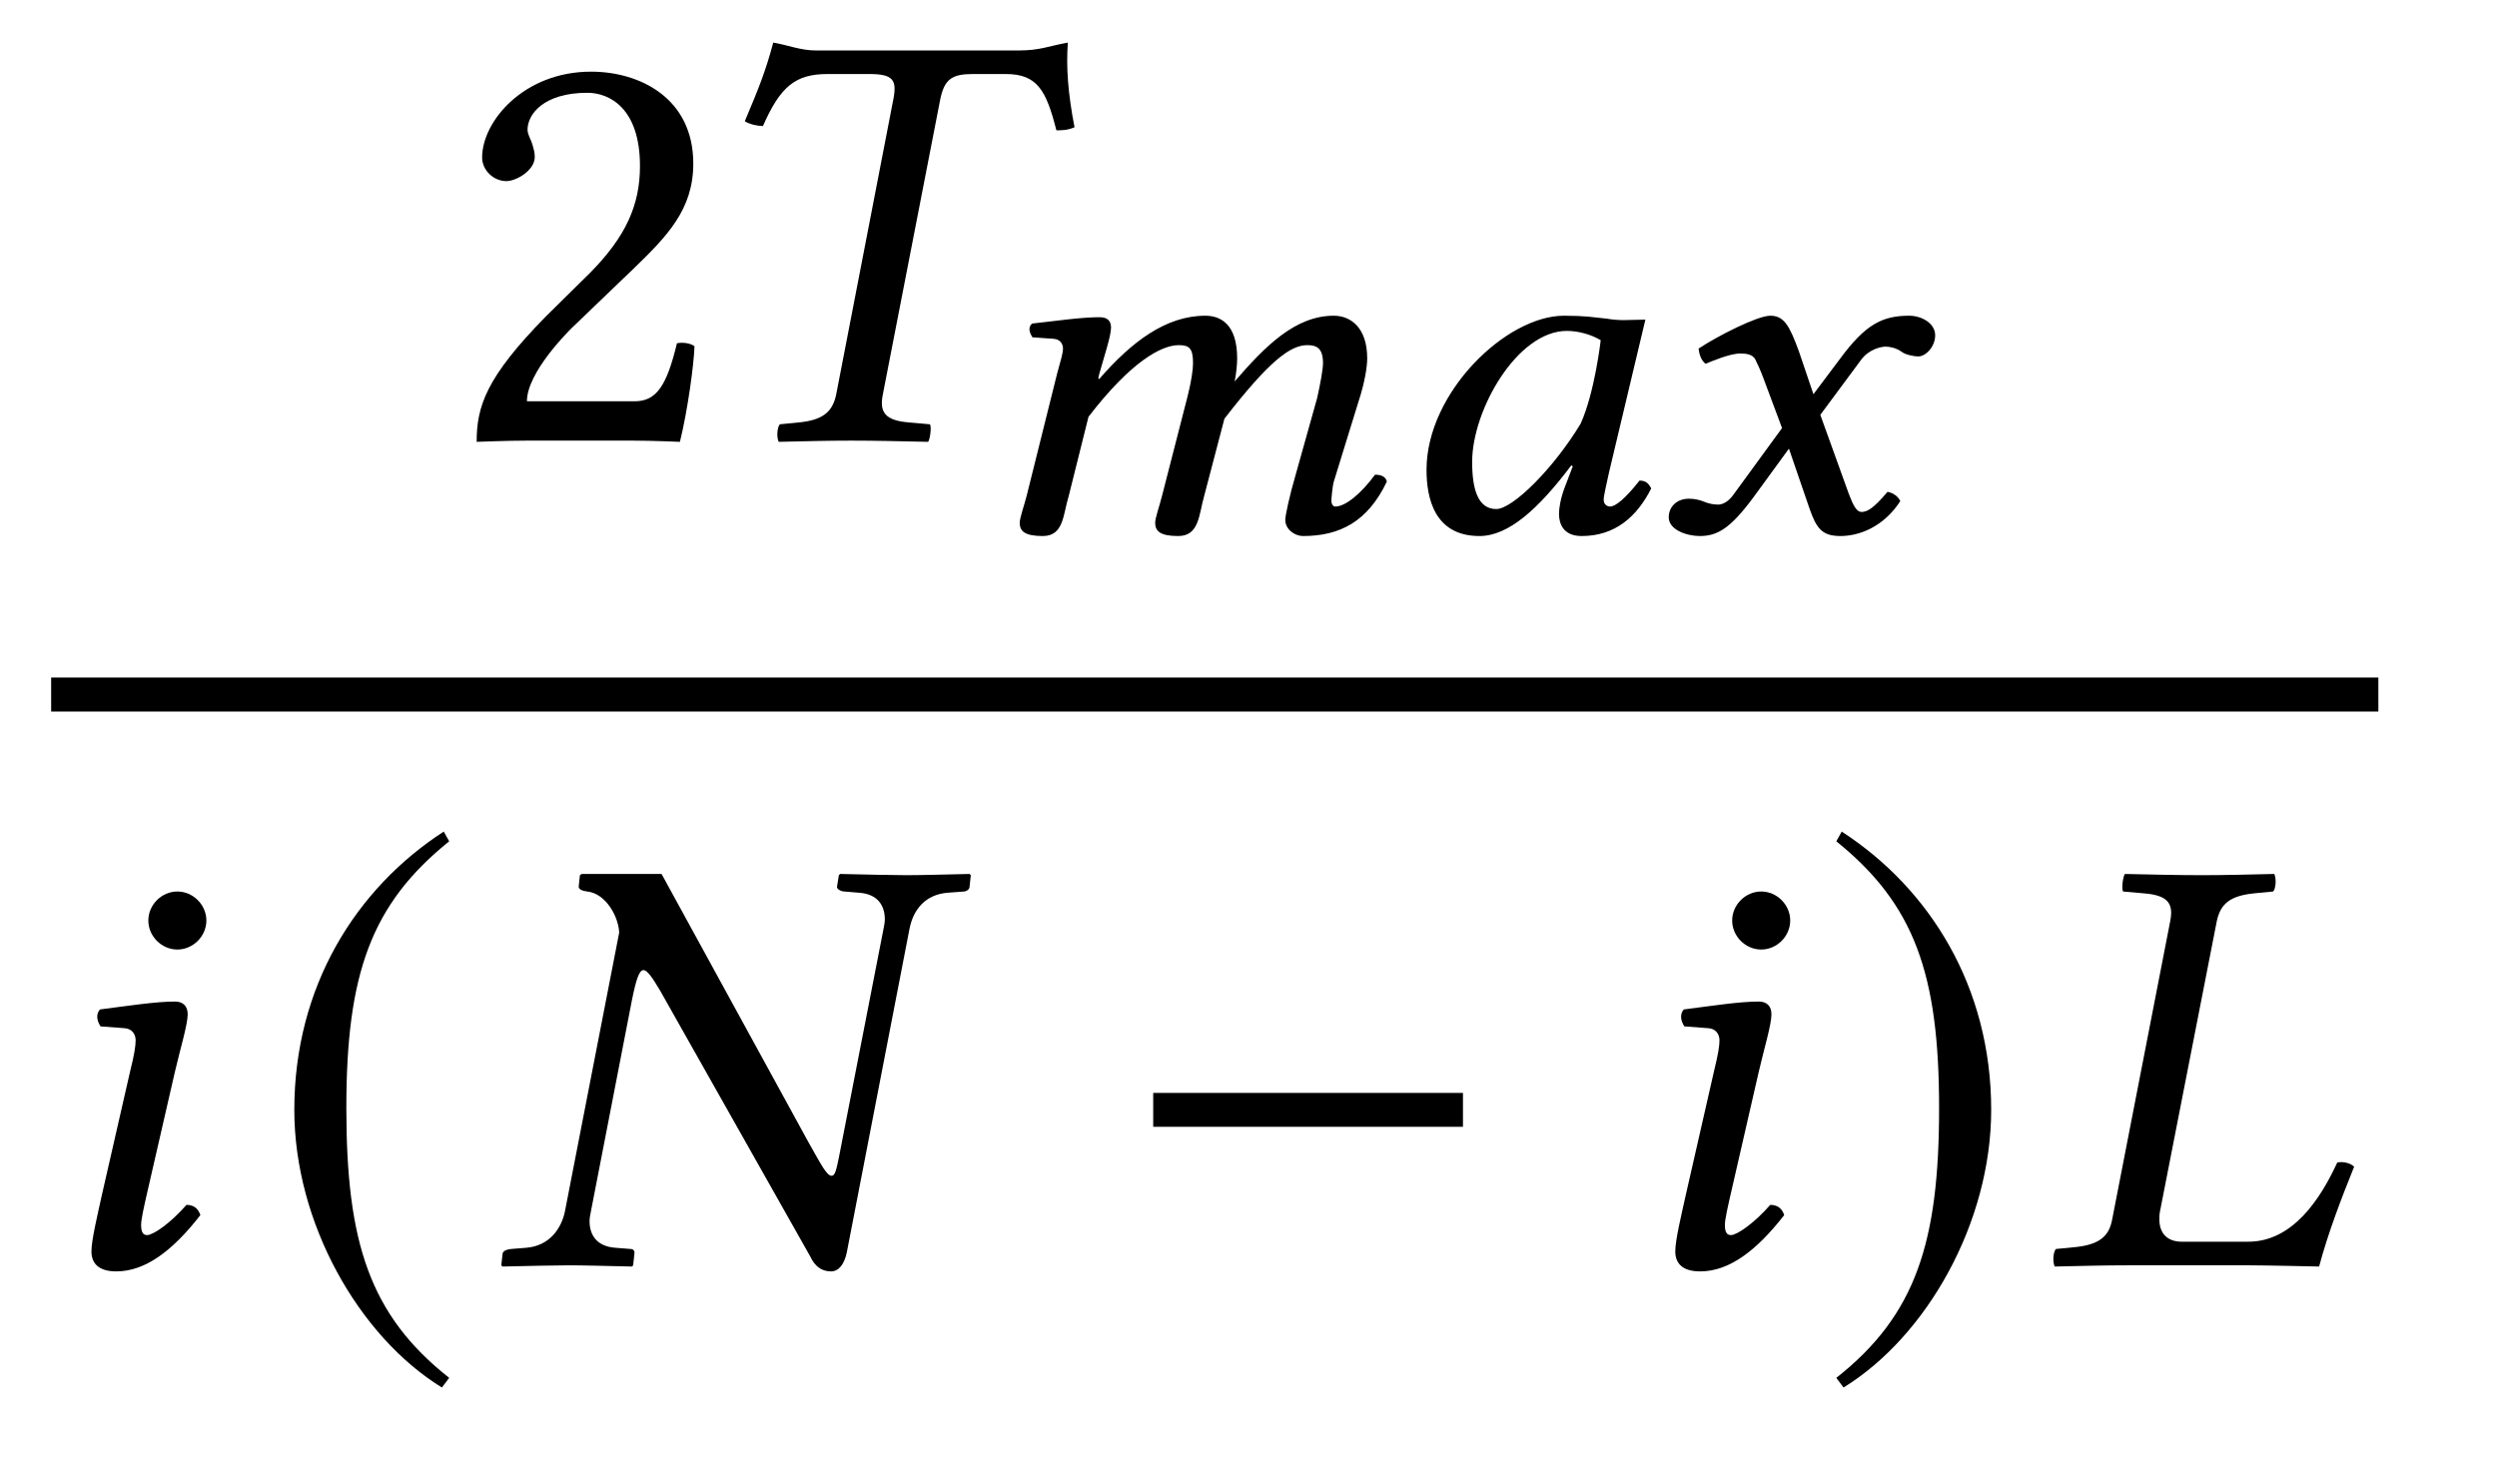
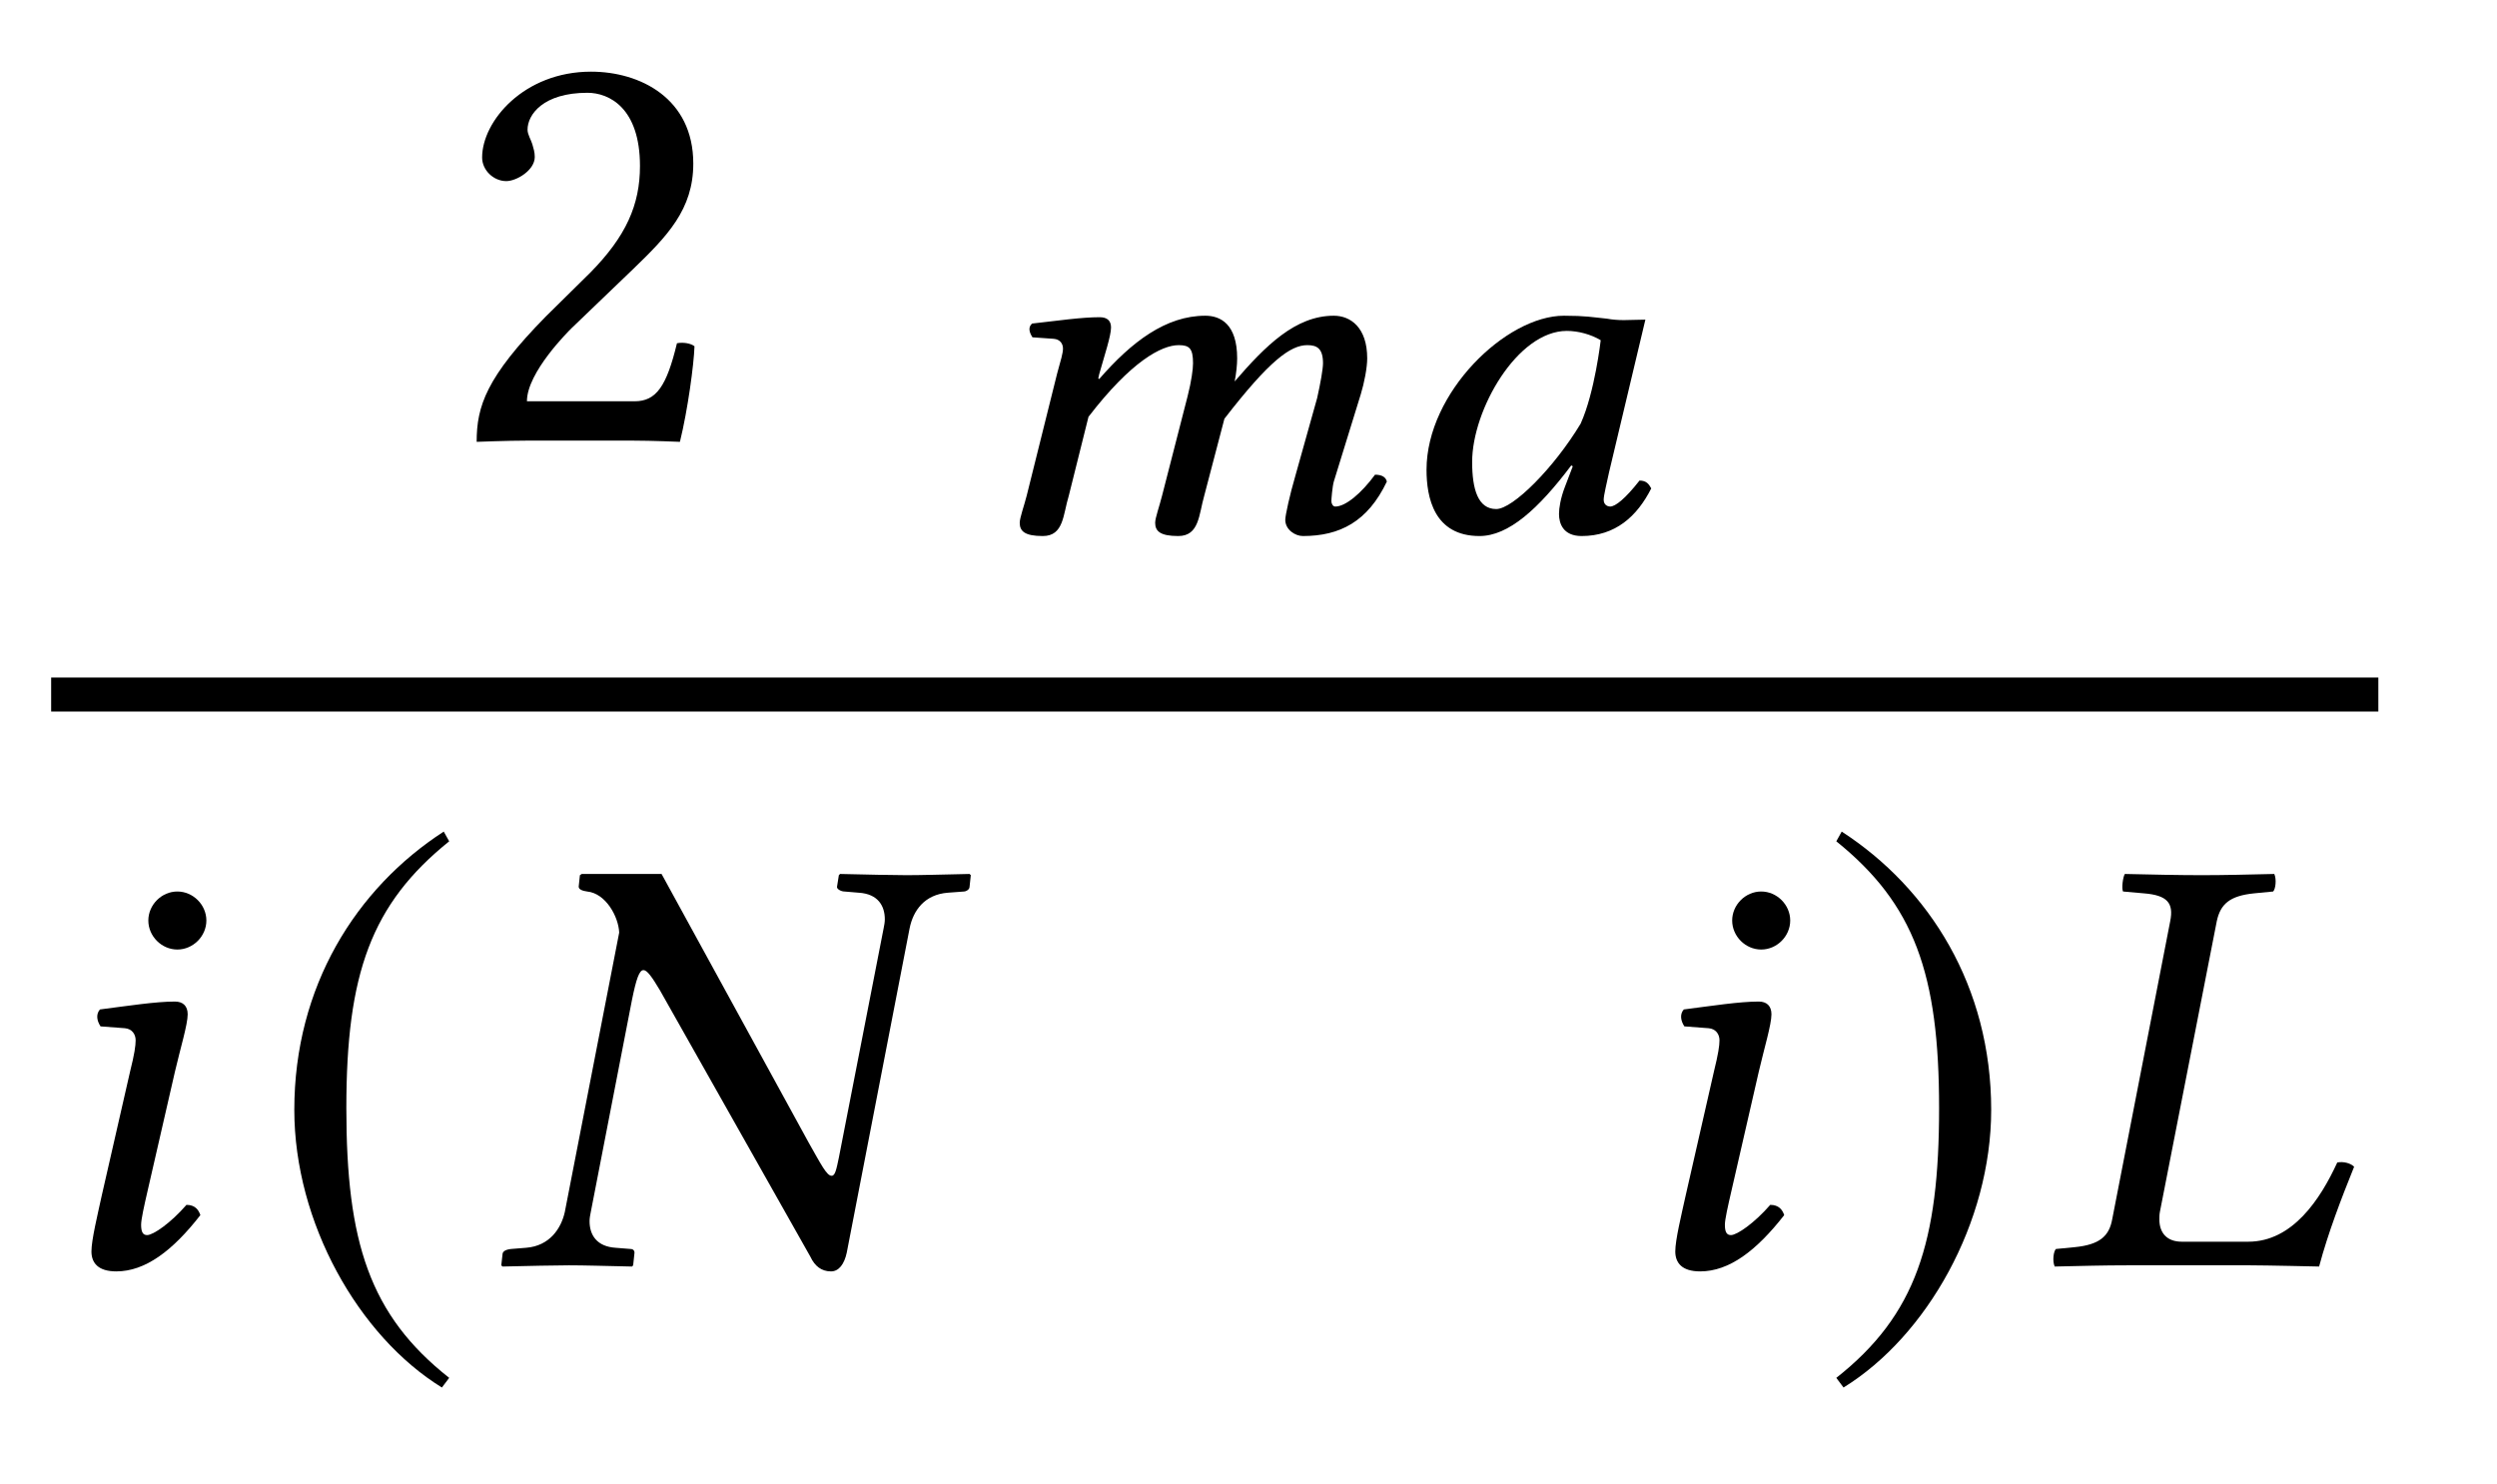
<svg xmlns="http://www.w3.org/2000/svg" version="1.1" width="55.5pt" height="33pt" viewBox="0 -22 37 22">
  <g id="page1">
    <g transform="matrix(1 0 0 -1 -288 676)">
      <path d="M295.144 695.666C295.144 695.477 295.314 695.316 295.502 695.316C295.654 695.316 295.924 695.477 295.924 695.674C295.924 695.746 295.906 695.8 295.888 695.863C295.87 695.926 295.817 696.006 295.817 696.078C295.817 696.302 296.05 696.625 296.704 696.625C297.026 696.625 297.483 696.401 297.483 695.54C297.483 694.966 297.278 694.5 296.749 693.962L296.086 693.308C295.206 692.411 295.063 691.981 295.063 691.452C295.063 691.452 295.52 691.47 295.808 691.47H297.376C297.663 691.47 298.075 691.452 298.075 691.452C298.192 691.927 298.282 692.6 298.291 692.868C298.237 692.913 298.12 692.931 298.031 692.913C297.878 692.277 297.725 692.053 297.403 692.053H295.808C295.808 692.483 296.426 693.093 296.471 693.138L297.376 694.007C297.887 694.5 298.273 694.895 298.273 695.576C298.273 696.544 297.483 696.938 296.758 696.938C295.762 696.938 295.144 696.203 295.144 695.666Z" />
-       <path d="M300.094 697.252C299.861 697.252 299.673 697.333 299.458 697.369C299.341 696.93 299.233 696.67 299.036 696.203C299.108 696.158 299.225 696.132 299.305 696.132C299.565 696.723 299.789 696.903 300.264 696.903H300.883C301.233 696.903 301.287 696.813 301.242 696.553L300.39 692.151C300.336 691.9 300.201 691.775 299.834 691.739L299.556 691.712C299.52 691.676 299.502 691.533 299.538 691.452C299.942 691.461 300.264 691.47 300.613 691.47C300.955 691.47 301.358 691.461 301.753 691.452C301.78 691.488 301.806 691.667 301.78 691.712L301.475 691.739C301.125 691.766 301.027 691.882 301.081 692.151L301.932 696.526C301.994 696.831 302.111 696.903 302.416 696.903H302.9C303.366 696.903 303.501 696.67 303.653 696.069C303.743 696.069 303.815 696.069 303.922 696.114C303.823 696.625 303.797 697.01 303.823 697.369C303.528 697.315 303.411 697.252 303.089 697.252H300.094Z" />
      <path d="M303.664 692.463L303.213 690.653C303.176 690.507 303.11 690.325 303.11 690.253C303.11 690.129 303.183 690.056 303.452 690.056C303.765 690.056 303.751 690.376 303.837 690.653L304.129 691.823C304.761 692.645 305.212 692.885 305.466 692.885C305.627 692.885 305.678 692.834 305.678 692.616C305.678 692.529 305.655 692.354 305.598 692.129L305.219 690.653C305.183 690.507 305.117 690.325 305.117 690.253C305.117 690.129 305.19 690.056 305.459 690.056C305.772 690.056 305.764 690.376 305.844 690.653L306.143 691.794C306.812 692.66 307.124 692.885 307.372 692.885C307.517 692.885 307.604 692.834 307.604 692.616C307.604 692.536 307.568 692.325 307.517 692.1L307.197 690.958C307.11 690.66 307.045 690.362 307.045 690.296C307.045 690.151 307.19 690.056 307.306 690.056C307.851 690.056 308.266 690.267 308.55 690.863C308.535 690.929 308.477 690.965 308.375 690.965C308.172 690.689 307.939 690.493 307.786 690.493C307.75 690.493 307.728 690.536 307.728 690.573C307.728 690.602 307.742 690.783 307.764 690.863L308.164 692.158C308.215 692.325 308.259 692.55 308.259 692.689C308.259 693.147 308.012 693.321 307.764 693.321C307.197 693.321 306.753 692.878 306.295 692.347C306.318 692.463 306.332 692.594 306.332 692.689C306.332 693.197 306.085 693.321 305.86 693.321C305.277 693.321 304.769 692.936 304.288 692.383L304.274 692.391L304.288 692.456C304.368 692.739 304.463 693.023 304.463 693.147C304.463 693.248 304.405 693.299 304.295 693.299C304.026 693.299 303.678 693.248 303.293 693.205C303.227 693.147 303.256 693.067 303.299 693.001L303.612 692.979C303.707 692.972 303.751 692.907 303.751 692.834C303.751 692.769 303.721 692.667 303.664 692.463Z" />
      <path d="M311.814 693.277C311.596 693.299 311.494 693.321 311.174 693.321C310.316 693.321 309.138 692.18 309.138 691.038C309.138 690.631 309.247 690.056 309.923 690.056C310.352 690.056 310.796 690.456 311.283 691.103L311.305 691.089L311.188 690.783C311.124 690.616 311.101 690.471 311.101 690.383C311.101 690.245 311.16 690.056 311.436 690.056C311.937 690.056 312.258 690.347 312.468 690.762C312.432 690.827 312.395 690.878 312.294 690.878C312.083 690.609 311.937 690.493 311.858 690.493C311.836 690.493 311.763 690.507 311.763 690.594C311.763 690.66 311.814 690.863 311.843 691.002L312.381 693.263C312.279 693.263 312.163 693.256 312.062 693.256C311.974 693.256 311.887 693.263 311.814 693.277ZM311.422 691.722C311.028 691.067 310.418 690.456 310.171 690.456C309.901 690.456 309.814 690.747 309.814 691.154C309.814 691.925 310.483 693.096 311.217 693.096C311.385 693.096 311.574 693.045 311.719 692.958C311.719 692.958 311.632 692.187 311.422 691.722Z" />
-       <path d="M314.137 692.376L314.406 691.656L313.679 690.66C313.599 690.551 313.511 690.522 313.461 690.522C313.395 690.522 313.315 690.536 313.25 690.565C313.178 690.594 313.105 690.609 313.024 690.609C312.85 690.609 312.727 690.493 312.727 690.333C312.727 690.144 313.003 690.056 313.185 690.056C313.447 690.056 313.636 690.165 313.977 690.623L314.508 691.351L314.813 690.463C314.915 690.173 314.995 690.056 315.271 690.056C315.554 690.056 315.912 690.194 316.158 690.573C316.13 690.638 316.057 690.696 315.969 690.711C315.766 690.471 315.671 690.413 315.584 690.413C315.511 690.413 315.461 690.507 315.395 690.682L314.973 691.852L315.577 692.667C315.7 692.834 315.889 692.863 315.94 692.863C316.005 692.863 316.101 692.841 316.173 692.79C316.224 692.747 316.347 692.718 316.427 692.718C316.536 692.718 316.675 692.863 316.675 693.03C316.675 693.212 316.471 693.321 316.29 693.321C315.896 693.321 315.643 693.197 315.264 692.681L314.871 692.158L314.654 692.798C314.515 693.176 314.435 693.321 314.231 693.321C314.042 693.321 313.454 693.023 313.169 692.834C313.178 692.754 313.206 692.66 313.272 692.609C313.366 692.645 313.627 692.761 313.788 692.761C313.882 692.761 313.962 692.747 314.006 692.681C314.035 692.623 314.093 692.5 314.137 692.376Z" />
      <path d="M288.758 687.707H323.242" stroke="#000" fill="none" stroke-width=".504" />
      <path d="M290.198 684.358C290.198 684.125 290.395 683.928 290.628 683.928S291.058 684.125 291.058 684.358C291.058 684.591 290.861 684.788 290.628 684.788S290.198 684.591 290.198 684.358ZM290.592 682.117C290.673 682.466 290.781 682.816 290.781 682.968C290.781 683.094 290.709 683.157 290.592 683.157C290.306 683.157 289.902 683.094 289.481 683.04C289.418 682.968 289.436 682.87 289.49 682.789L289.849 682.762C289.956 682.753 290.01 682.673 290.01 682.583C290.01 682.502 289.992 682.377 289.929 682.126L289.507 680.279C289.445 679.992 289.355 679.625 289.355 679.454C289.355 679.284 289.454 679.158 289.723 679.158C290.153 679.158 290.557 679.463 290.969 679.992C290.942 680.073 290.888 680.144 290.763 680.144C290.53 679.875 290.27 679.696 290.18 679.696C290.118 679.696 290.091 679.741 290.091 679.849C290.091 679.929 290.135 680.126 290.189 680.36L290.592 682.117Z" />
      <path d="M294.575 685.676C293.275 684.833 292.361 683.381 292.361 681.552C292.361 679.885 293.311 678.199 294.548 677.437L294.656 677.58C293.473 678.513 293.132 679.598 293.132 681.579C293.132 683.569 293.499 684.6 294.656 685.532L294.575 685.676Z" />
      <path d="M301.478 684.241C301.532 684.51 301.702 684.743 302.044 684.77L302.286 684.788C302.313 684.788 302.367 684.815 302.367 684.86L302.385 685.03L302.367 685.048C301.963 685.039 301.64 685.03 301.434 685.03C301.219 685.03 300.851 685.039 300.448 685.048L300.43 685.03L300.403 684.86C300.394 684.824 300.466 684.788 300.511 684.788L300.726 684.77C301.012 684.752 301.111 684.573 301.111 684.376C301.111 684.331 301.102 684.286 301.093 684.241L300.43 680.844C300.394 680.673 300.376 680.575 300.323 680.575C300.251 680.575 300.17 680.736 299.982 681.068L297.803 685.048H296.62L296.593 685.03L296.575 684.86C296.575 684.815 296.638 684.797 296.7 684.788C296.978 684.761 297.166 684.412 297.175 684.179L296.369 680.037C296.315 679.795 296.145 679.535 295.795 679.508L295.571 679.49C295.491 679.481 295.446 679.454 295.446 679.409L295.428 679.248L295.446 679.23C295.849 679.239 296.217 679.248 296.431 679.248C296.647 679.248 296.96 679.239 297.365 679.23L297.382 679.248L297.4 679.418C297.409 679.463 297.382 679.49 297.346 679.49L297.122 679.508C296.844 679.526 296.736 679.696 296.736 679.902C296.736 679.947 296.745 679.992 296.754 680.037L297.365 683.184C297.427 683.488 297.472 683.623 297.535 683.623C297.588 683.623 297.66 683.524 297.777 683.327L300.009 679.374C300.072 679.239 300.17 679.158 300.314 679.158C300.43 679.158 300.511 679.266 300.547 679.436L301.478 684.241Z" />
-       <path d="M309.678 681.301V681.803H305.088V681.301H309.678Z" />
      <path d="M313.667 684.358C313.667 684.125 313.864 683.928 314.097 683.928S314.527 684.125 314.527 684.358C314.527 684.591 314.33 684.788 314.097 684.788S313.667 684.591 313.667 684.358ZM314.061 682.117C314.142 682.466 314.249 682.816 314.249 682.968C314.249 683.094 314.177 683.157 314.061 683.157C313.774 683.157 313.371 683.094 312.95 683.04C312.887 682.968 312.905 682.87 312.959 682.789L313.317 682.762C313.425 682.753 313.479 682.673 313.479 682.583C313.479 682.502 313.46 682.377 313.398 682.126L312.977 680.279C312.914 679.992 312.824 679.625 312.824 679.454C312.824 679.284 312.923 679.158 313.192 679.158C313.622 679.158 314.025 679.463 314.438 679.992C314.411 680.073 314.357 680.144 314.231 680.144C313.998 679.875 313.738 679.696 313.649 679.696C313.586 679.696 313.559 679.741 313.559 679.849C313.559 679.929 313.604 680.126 313.658 680.36L314.061 682.117Z" />
      <path d="M315.29 685.676L315.21 685.532C316.366 684.6 316.733 683.569 316.733 681.579C316.733 679.598 316.393 678.513 315.21 677.58L315.317 677.437C316.554 678.199 317.505 679.885 317.505 681.552C317.505 683.381 316.59 684.833 315.29 685.676Z" />
      <path d="M319.298 679.929C319.252 679.678 319.109 679.553 318.742 679.517L318.464 679.49C318.428 679.454 318.41 679.311 318.446 679.23C318.849 679.239 319.172 679.248 319.522 679.248H321.341C321.575 679.248 322.364 679.23 322.364 679.23C322.498 679.732 322.695 680.243 322.883 680.709C322.83 680.763 322.722 680.79 322.633 680.772C322.382 680.225 321.969 679.598 321.314 679.598H320.329C320.114 679.598 319.997 679.723 319.997 679.929C319.997 679.965 319.997 680.001 320.006 680.046L320.848 684.349C320.902 684.6 321.037 684.725 321.404 684.761L321.683 684.788C321.719 684.824 321.736 684.968 321.7 685.048C321.297 685.039 320.974 685.03 320.624 685.03C320.284 685.03 319.881 685.039 319.486 685.048C319.459 685.012 319.433 684.833 319.459 684.788L319.764 684.761C320.114 684.734 320.212 684.618 320.158 684.349L319.298 679.929Z" />
    </g>
  </g>
</svg>